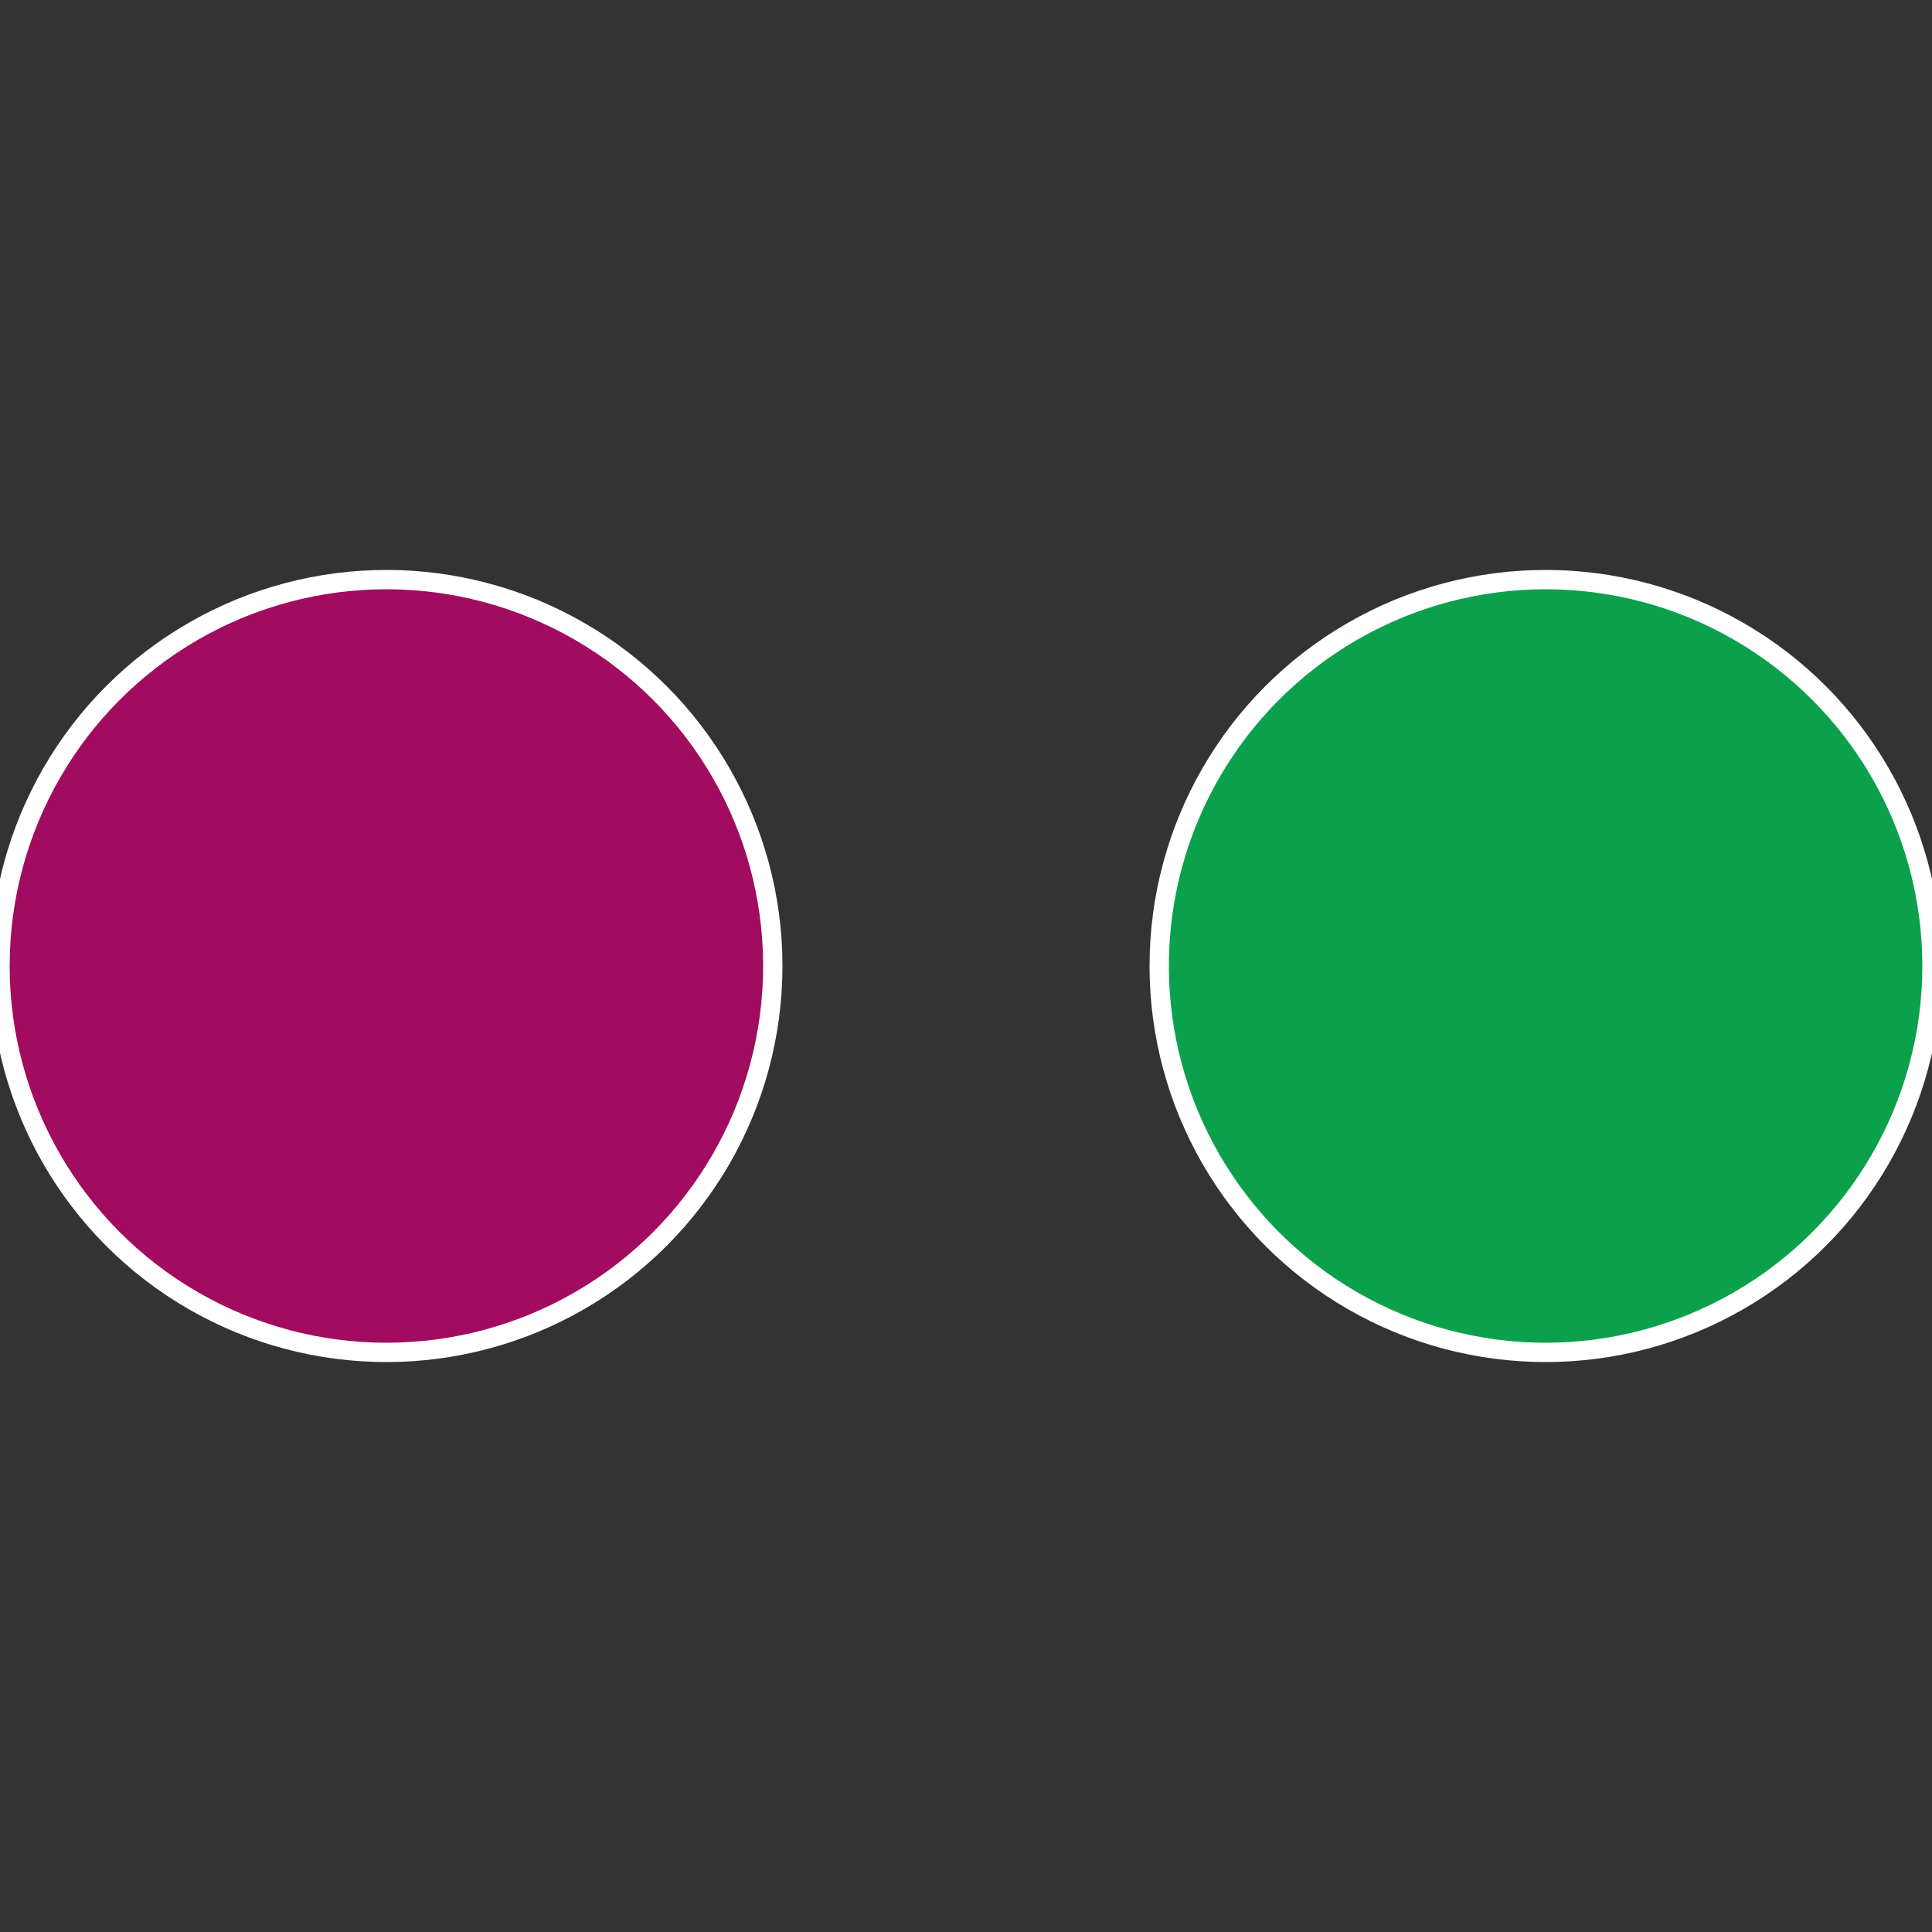
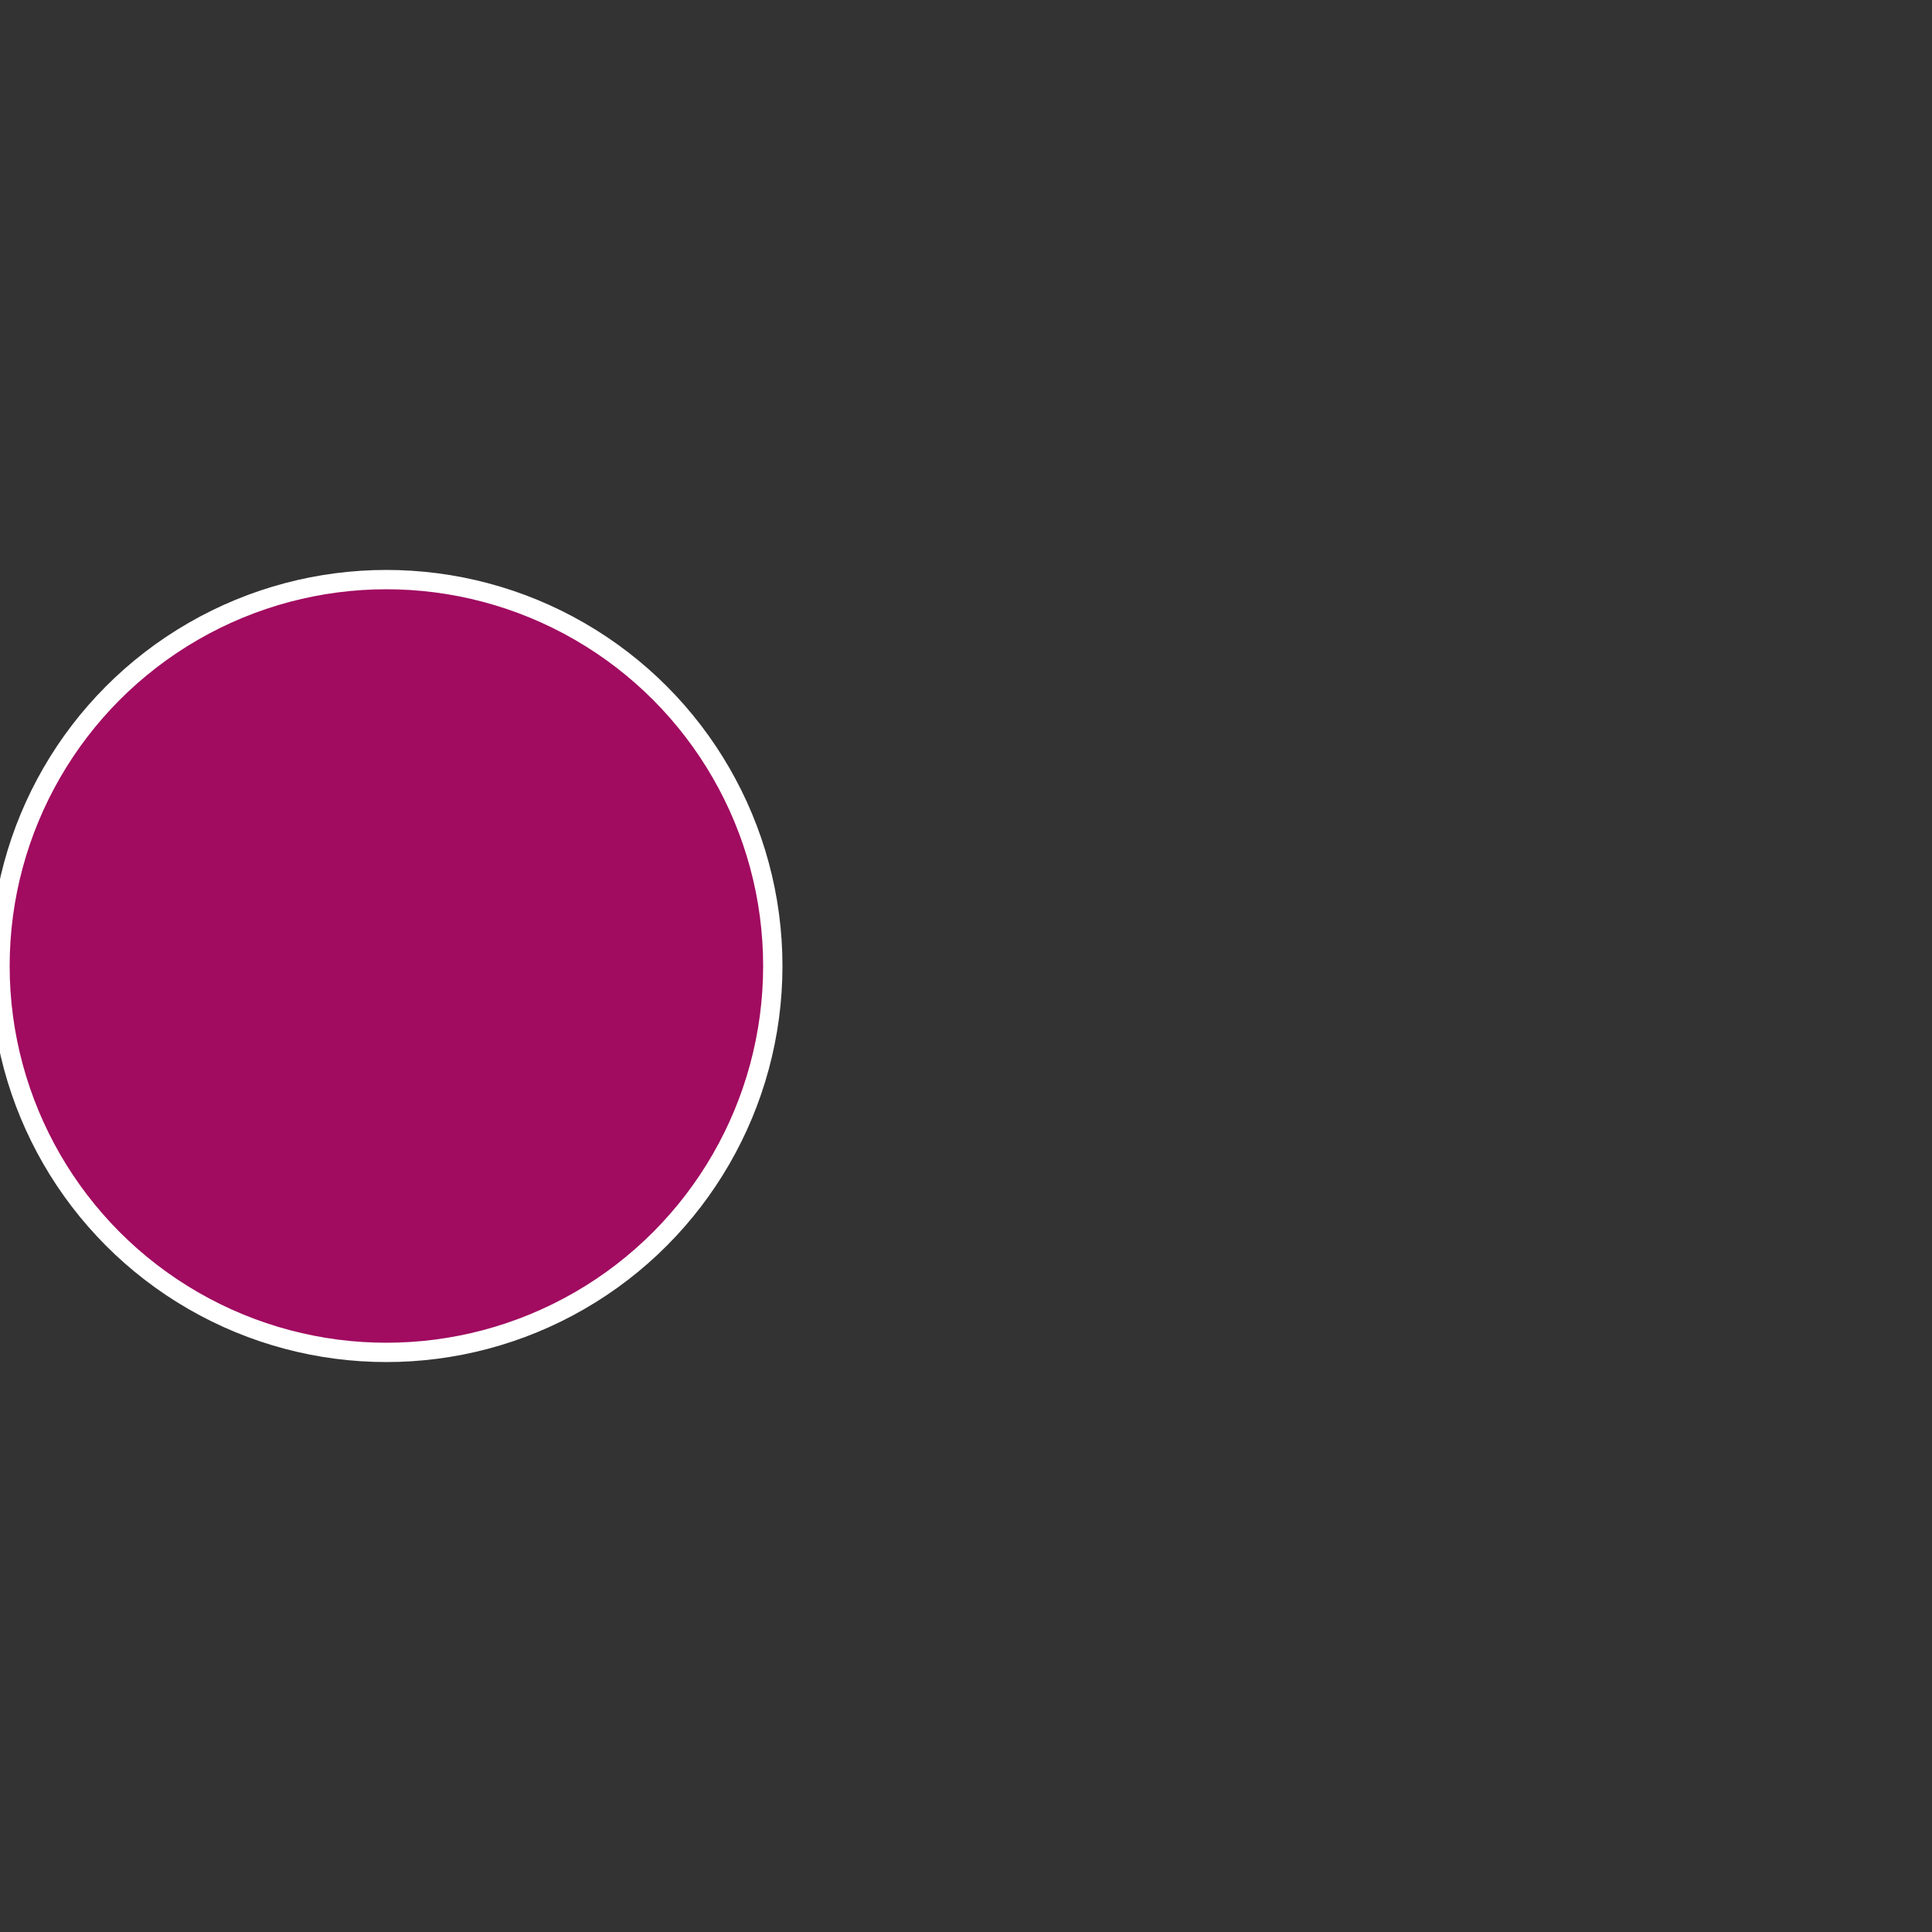
<svg xmlns="http://www.w3.org/2000/svg" width="500" height="500" viewBox="-1 -1 2 2">
  <rect x="-1" y="-1" width="2" height="2" fill="#333333" stroke="none" />
-   <circle cx="0.6" cy="0" r="0.4" fill="#0ba14c" stroke="#fff" stroke-width="1%" />
  <circle cx="-0.6" cy="7.3478807948841E-17" r="0.4" fill="#a10b60" stroke="#fff" stroke-width="1%" />
</svg>